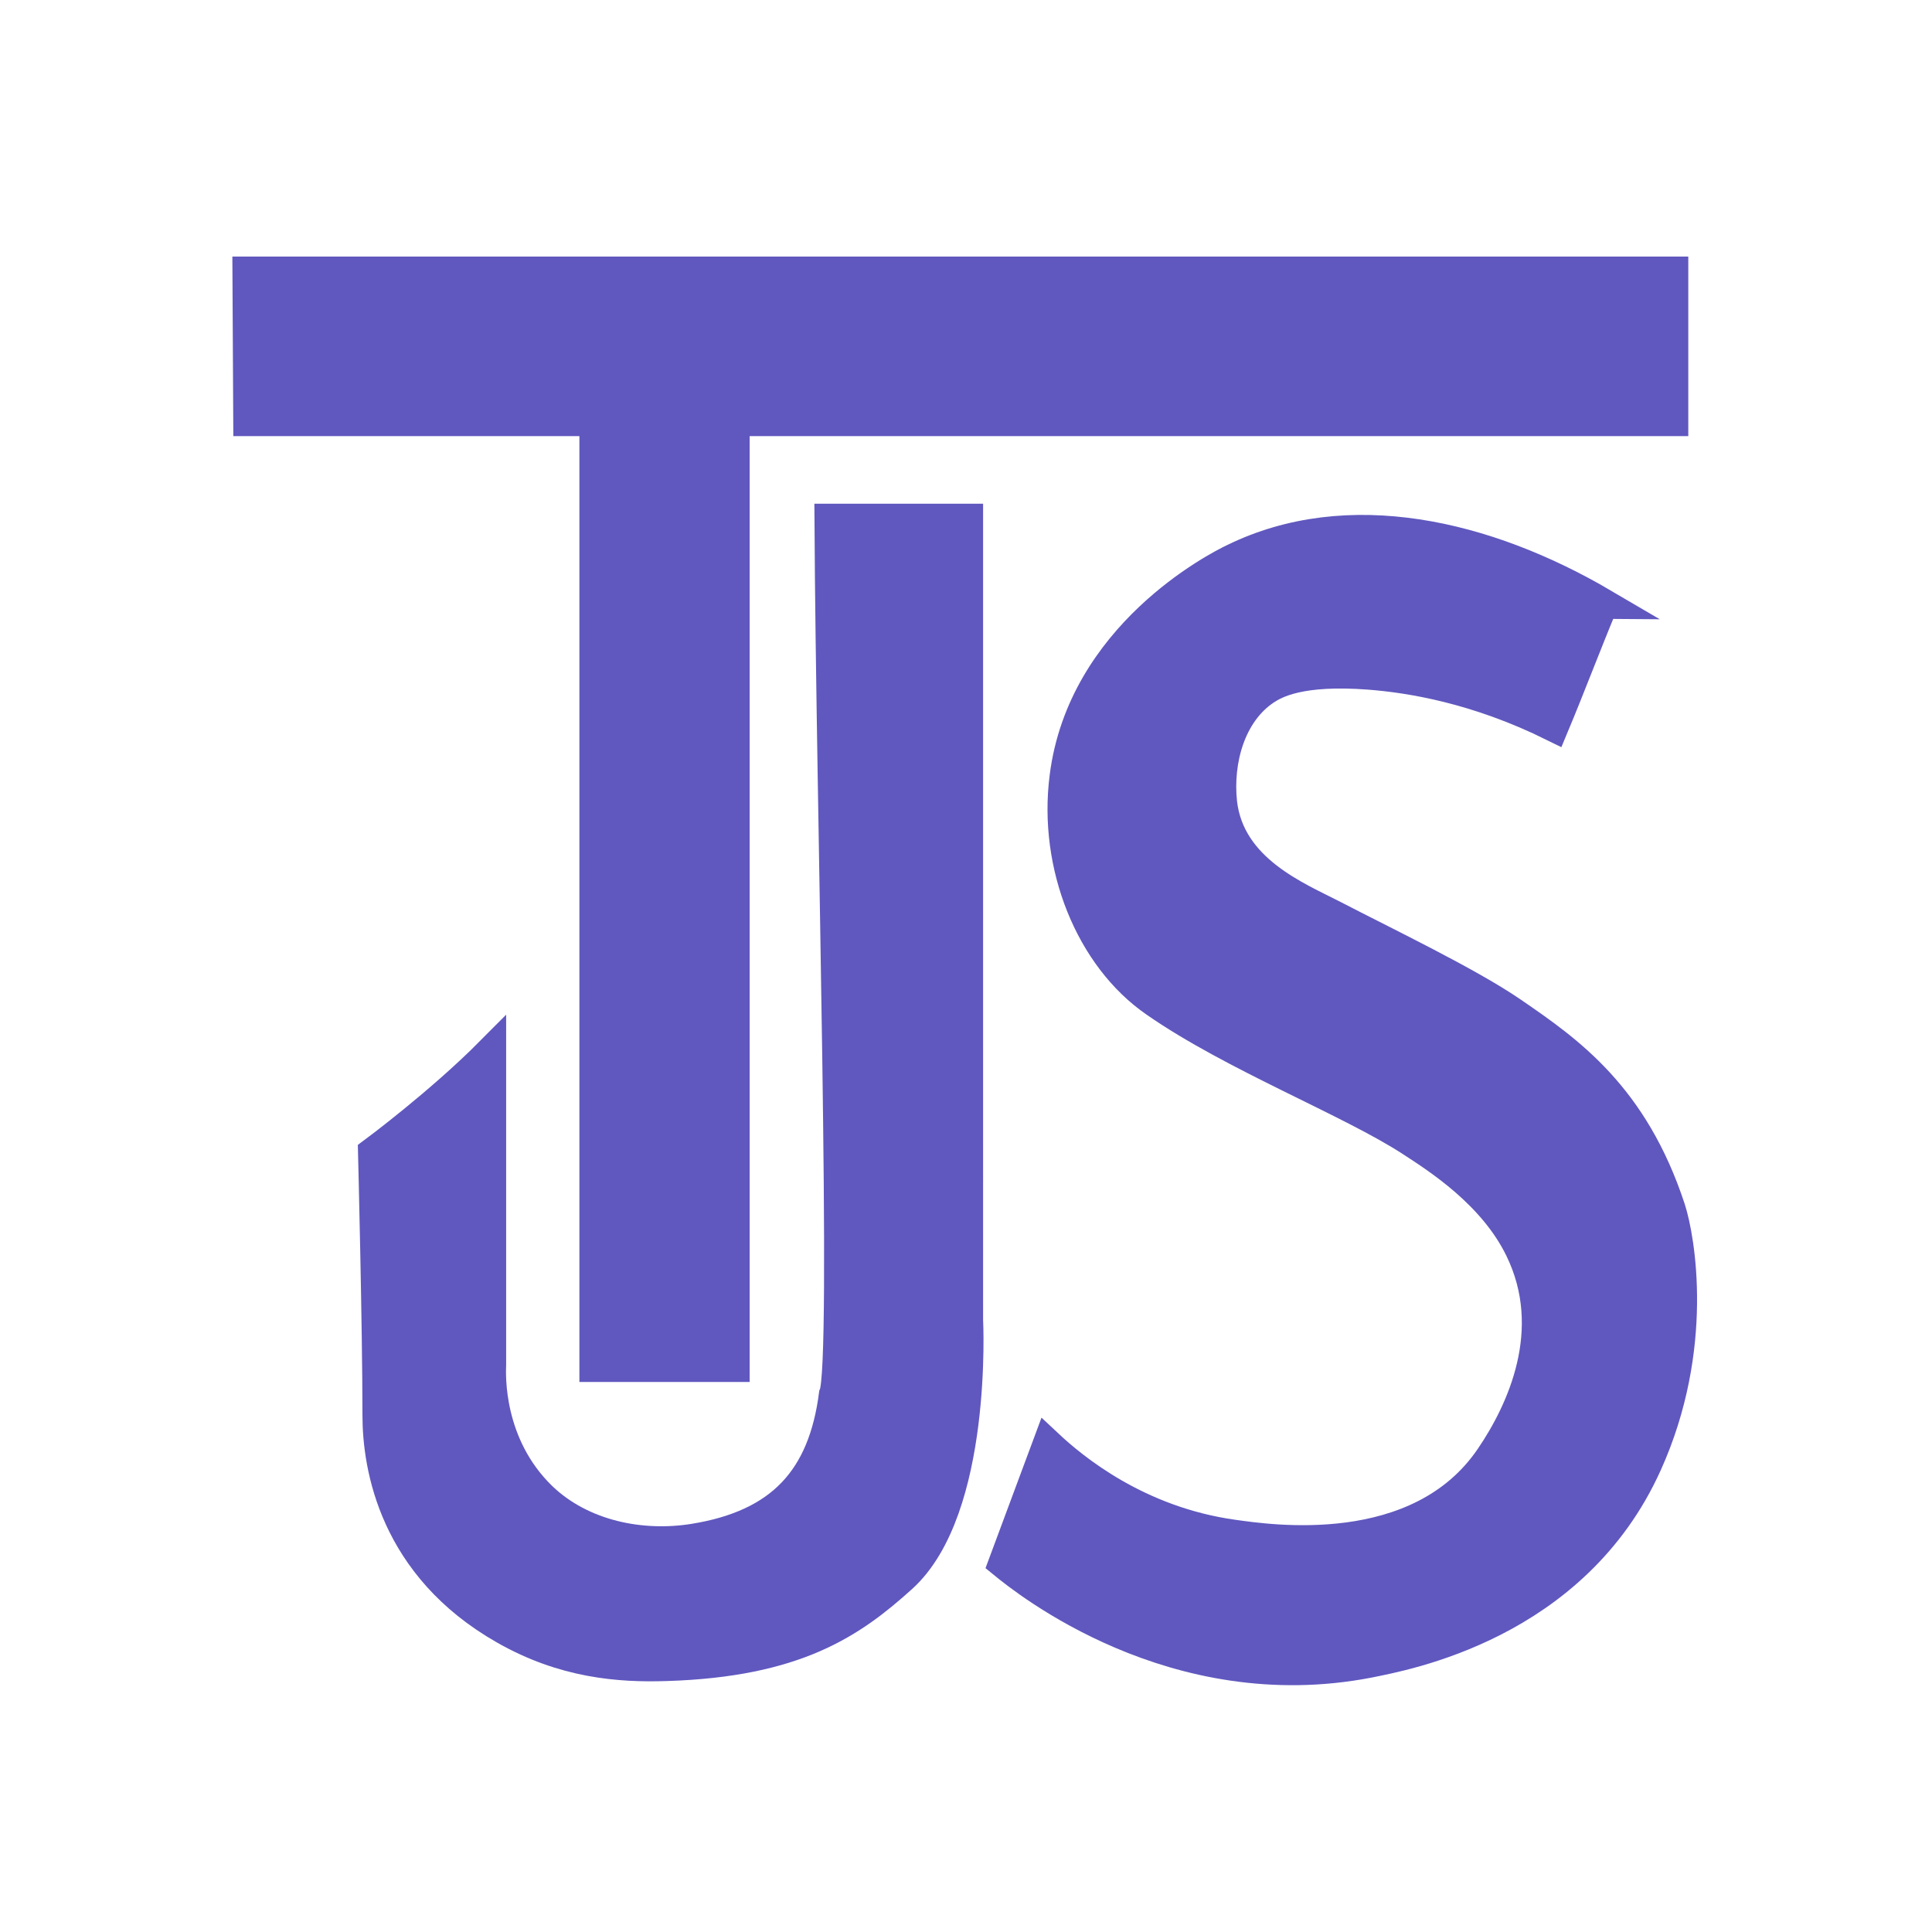
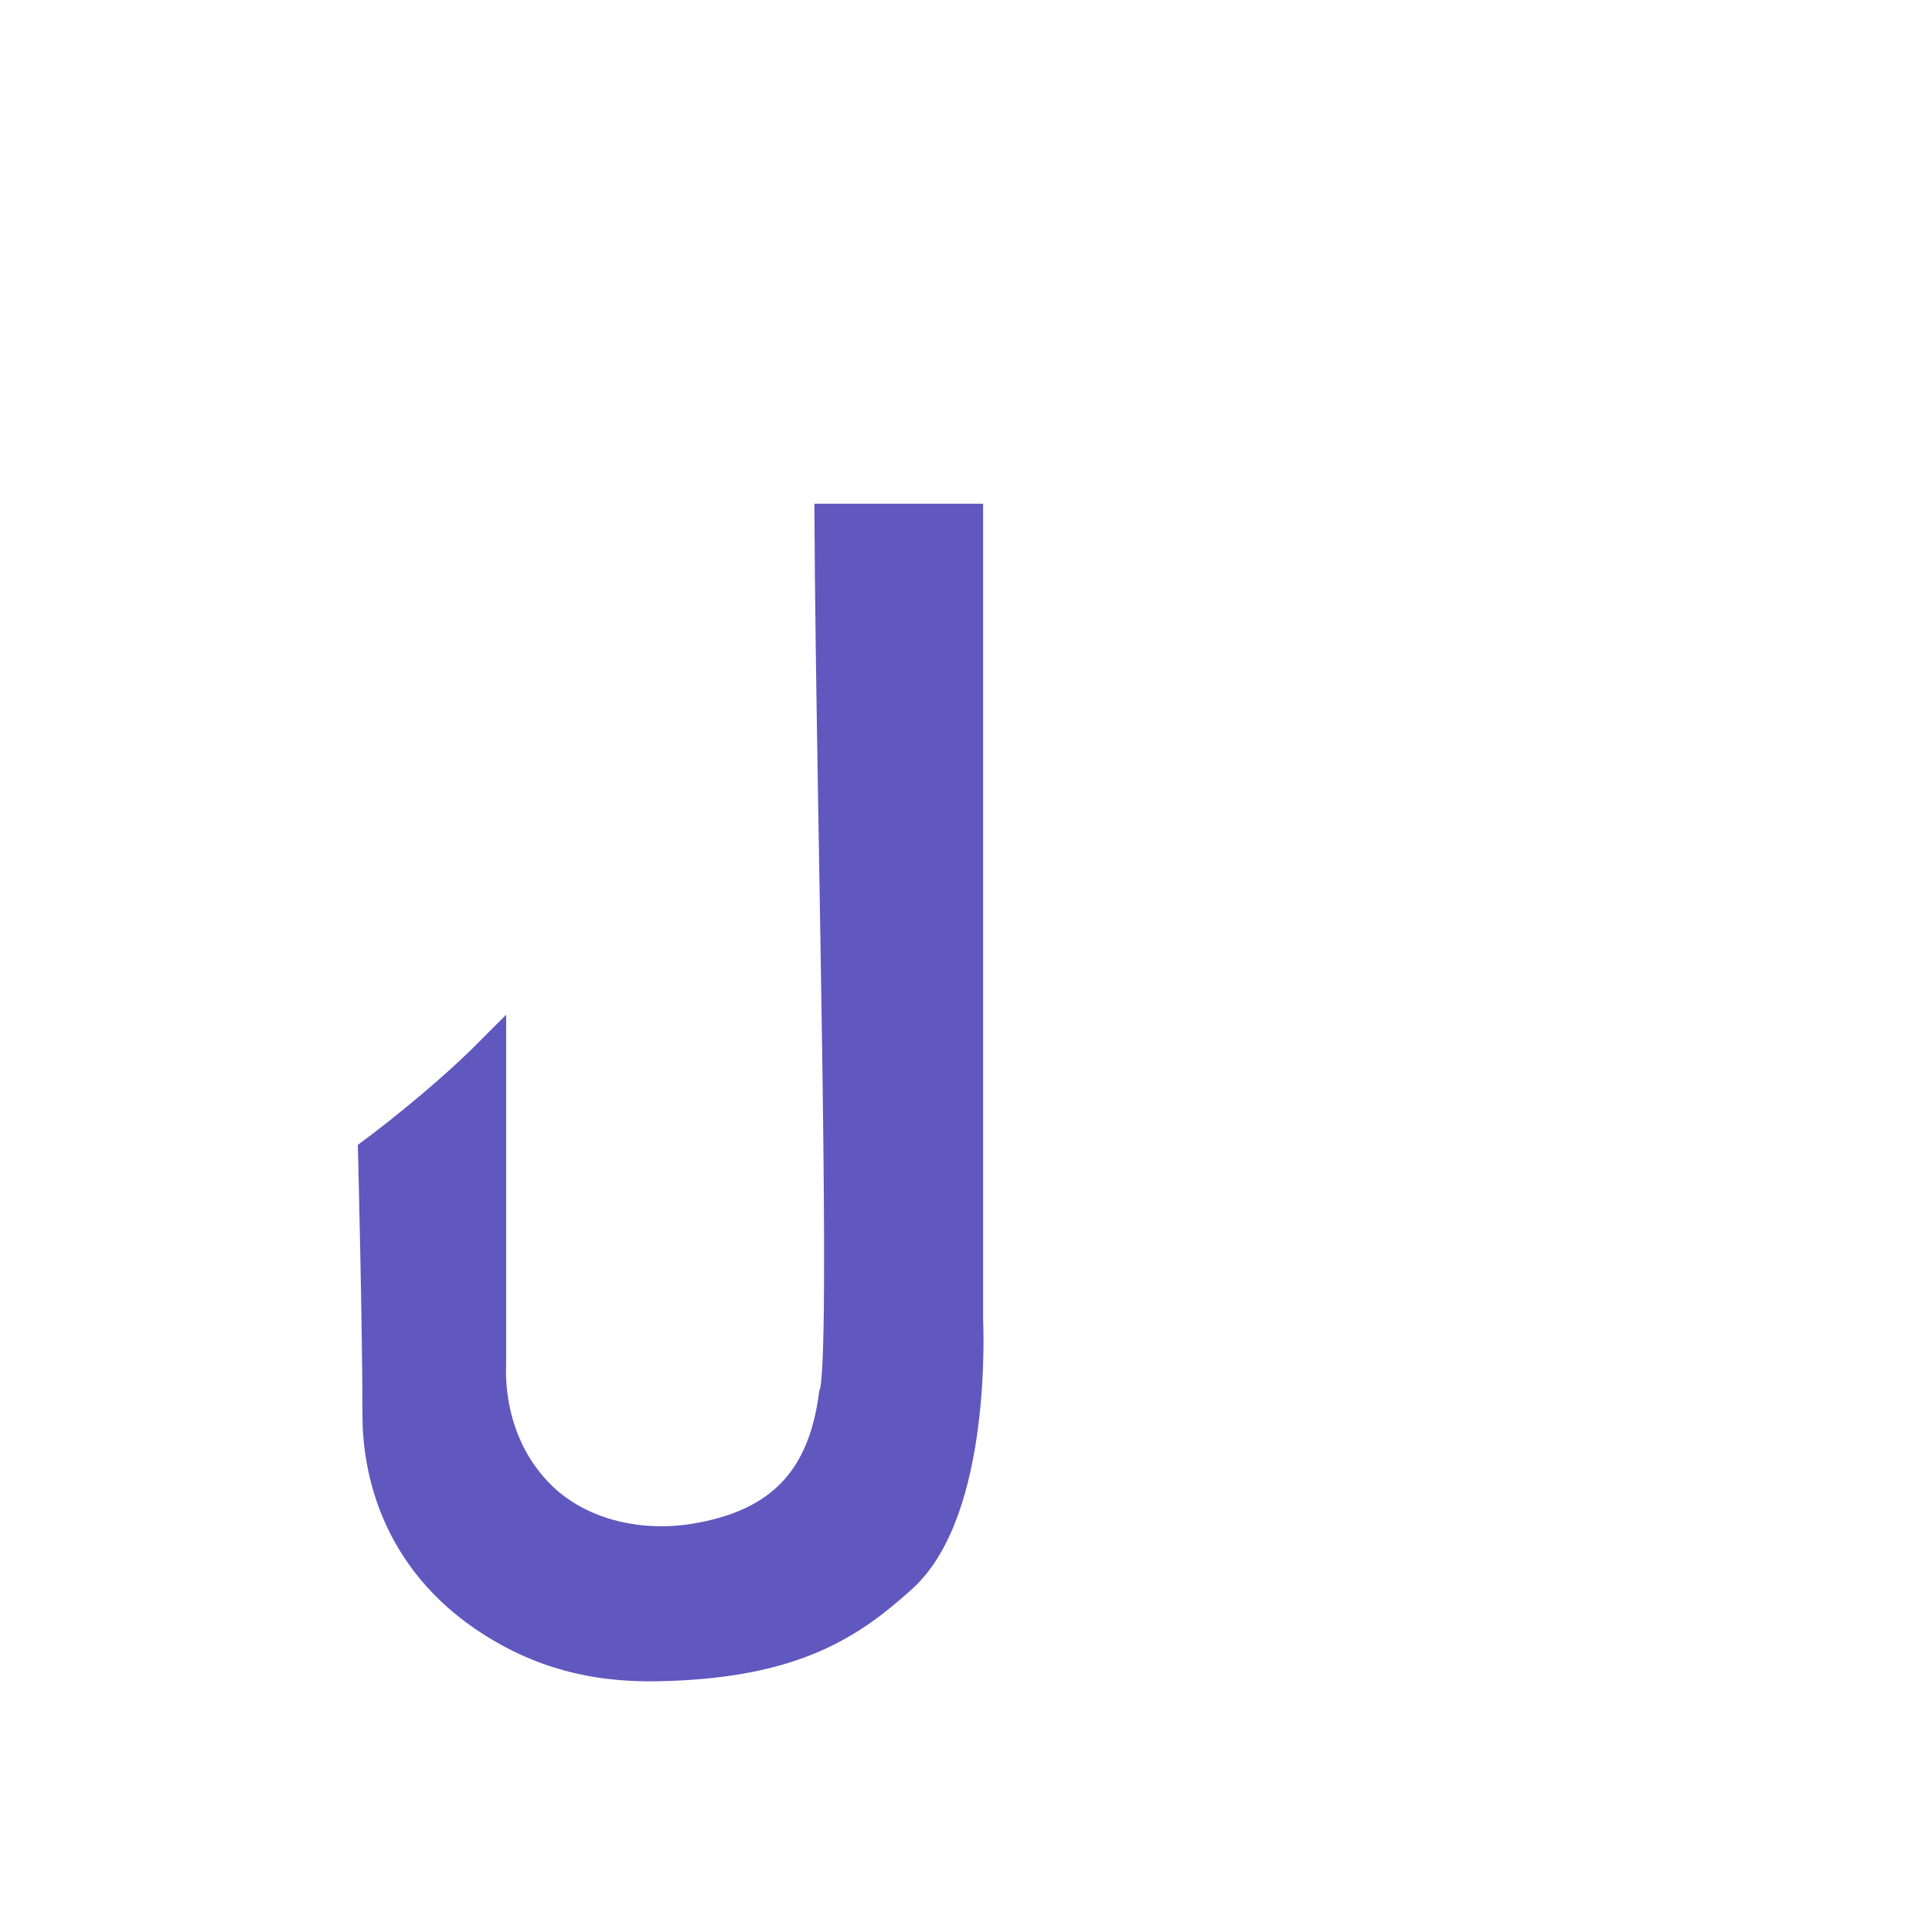
<svg xmlns="http://www.w3.org/2000/svg" data-bbox="6.15 6.75 35.638 34.743" viewBox="0 0 48 48" data-type="ugc">
  <g>
-     <path fill="#6058bf" stroke="#6058bf" stroke-miterlimit="10" stroke-width=".75" d="M6.15 6.75h35.42v3.71H18.25v23.5h-3.48v-23.5h-8.6l-.02-3.71z" />
    <path d="M20.62 12.89h3.43V32.8s.24 4.7-1.64 6.4c-1.25 1.13-2.64 2.09-5.85 2.19-1.18.04-2.56-.07-4.03-.91-2.74-1.56-3.15-4.03-3.15-5.32 0-2.18-.11-6.53-.11-6.53s1.65-1.22 2.93-2.51v7.78c-.01.26-.08 1.99 1.26 3.29 1 .96 2.48 1.25 3.78 1.04 2.17-.35 3.21-1.5 3.48-3.58.33-.74-.07-14.4-.11-21.76Z" fill="#6058bf" stroke="#6058bf" stroke-miterlimit="10" stroke-width=".75" />
-     <path d="M39.83 15c-.41.98-.82 2.07-1.23 3.05-1.92-.95-3.56-1.21-4.58-1.29-1.71-.13-2.32.21-2.58.38-.87.58-1.19 1.76-1.08 2.8.19 1.67 1.88 2.34 2.77 2.8 1.31.68 3.36 1.66 4.45 2.41 1.4.96 3 2.08 3.92 4.88.24.74.72 3.46-.58 6.34-1.81 4.02-6.03 4.76-6.91 4.94-4.84.94-8.53-2.02-9.08-2.47.37-.99.73-1.97 1.1-2.96.65.61 2.24 1.92 4.61 2.25.87.12 4.61.7 6.39-1.93.77-1.13 1.72-3.15.73-5.17-.67-1.37-2.04-2.24-2.7-2.67-1.52-.99-4.42-2.11-6.36-3.46-1.61-1.11-2.53-3.39-2.25-5.59.44-3.52 3.78-5.23 4.2-5.43 2.84-1.39 6.26-.6 9.19 1.12Z" fill="#6058bf" stroke="#6058bf" stroke-miterlimit="10" stroke-width=".75" />
  </g>
</svg>